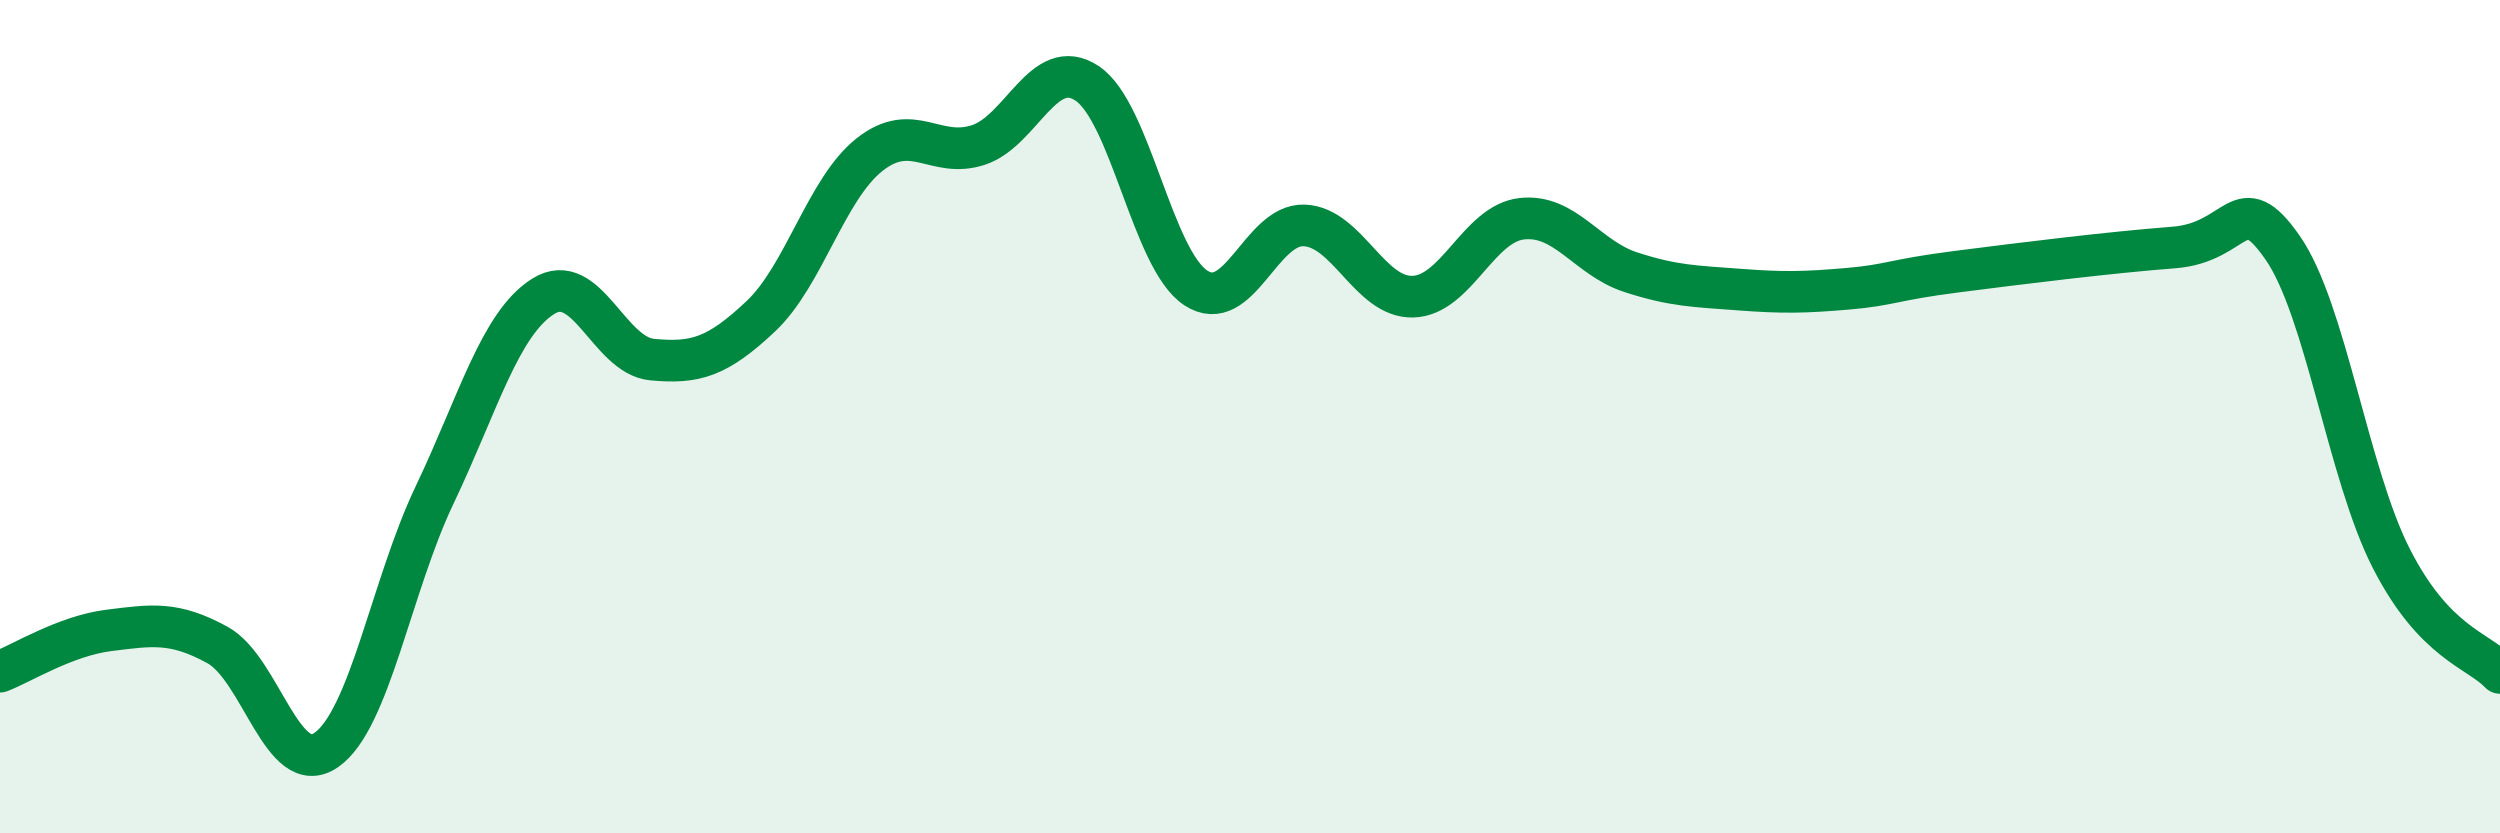
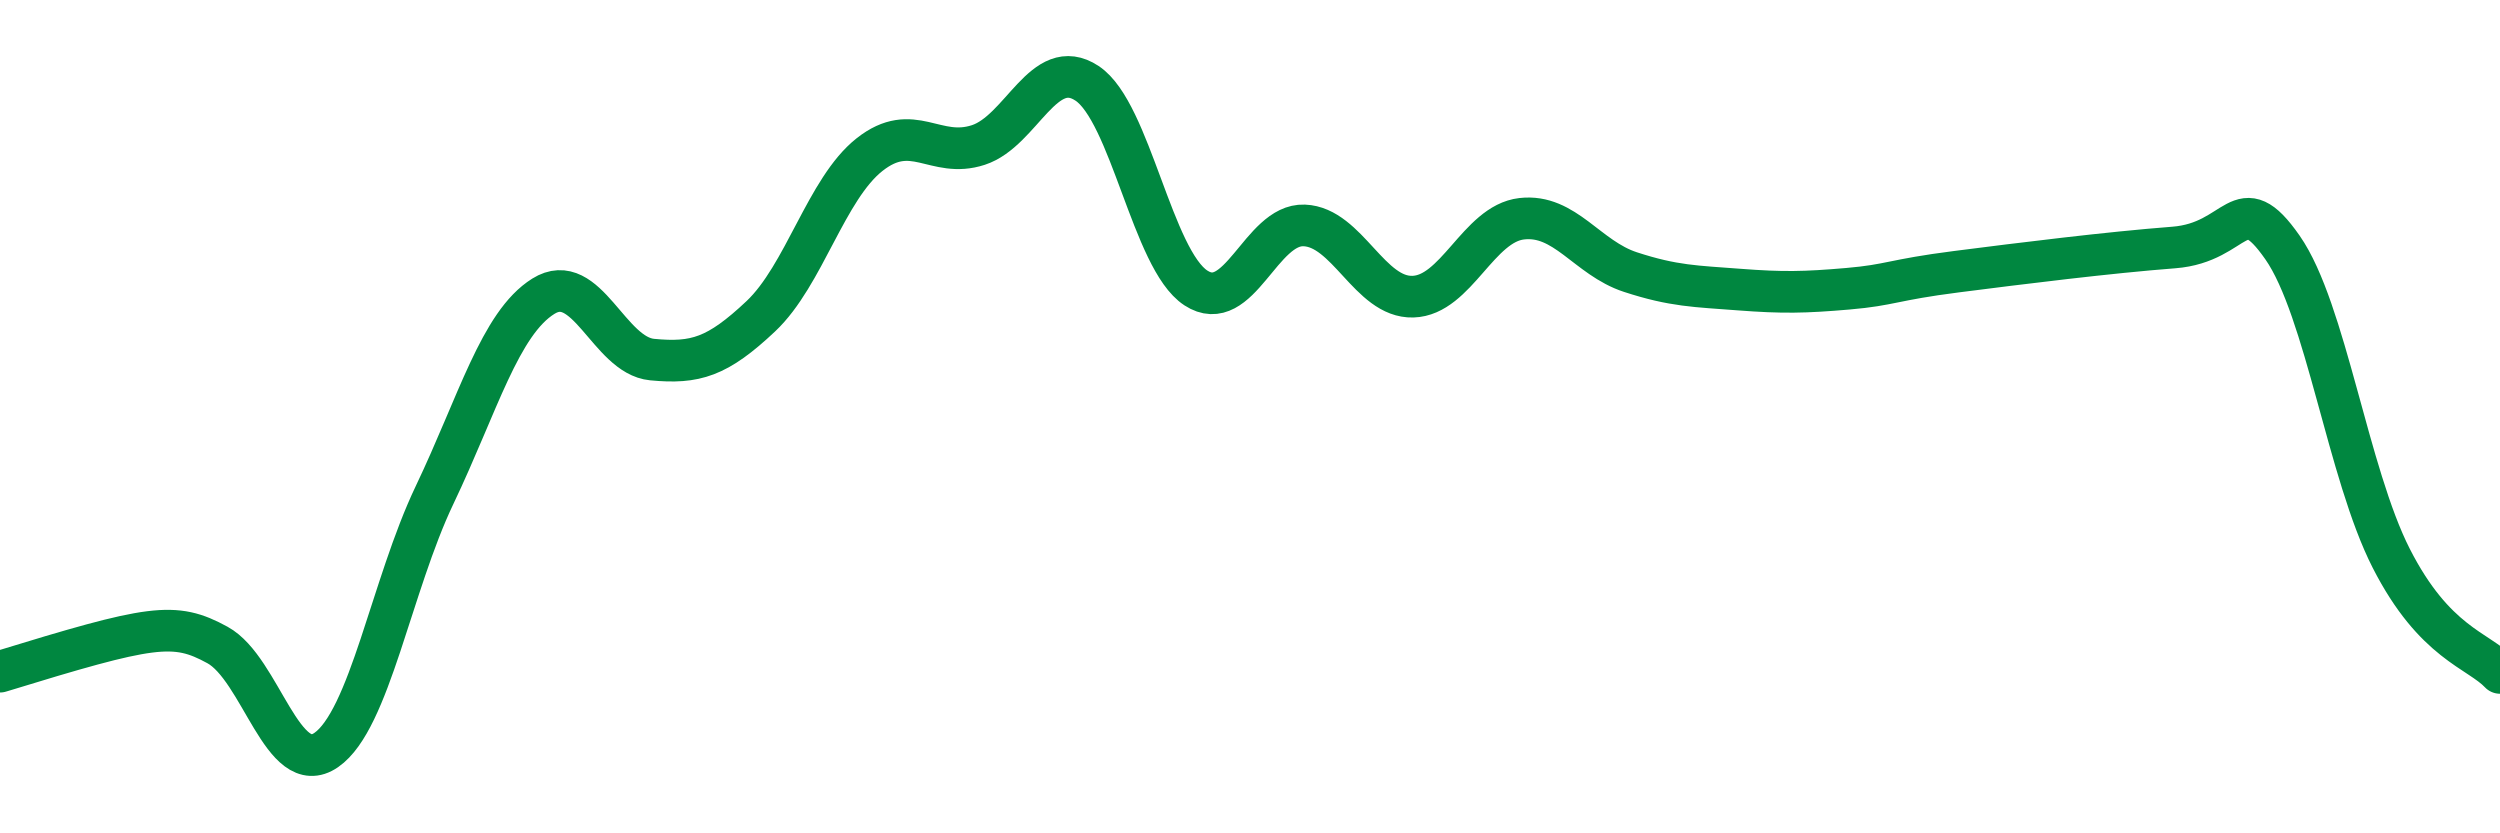
<svg xmlns="http://www.w3.org/2000/svg" width="60" height="20" viewBox="0 0 60 20">
-   <path d="M 0,16.12 C 0.52,15.92 1.57,15.26 2.61,15.13 C 3.65,15 4.18,14.91 5.22,15.48 C 6.26,16.05 6.79,18.72 7.83,18 C 8.87,17.28 9.39,14.06 10.43,11.88 C 11.47,9.7 12,7.76 13.04,7.11 C 14.08,6.46 14.61,8.53 15.65,8.63 C 16.69,8.73 17.22,8.57 18.26,7.59 C 19.3,6.61 19.83,4.53 20.87,3.71 C 21.91,2.89 22.44,3.82 23.48,3.48 C 24.52,3.14 25.05,1.31 26.09,2 C 27.13,2.69 27.66,6.23 28.7,6.91 C 29.74,7.59 30.26,5.37 31.3,5.41 C 32.34,5.45 32.87,7.15 33.91,7.12 C 34.95,7.09 35.48,5.37 36.52,5.25 C 37.56,5.13 38.09,6.19 39.13,6.53 C 40.17,6.87 40.7,6.87 41.74,6.95 C 42.78,7.03 43.31,7.02 44.35,6.93 C 45.39,6.84 45.4,6.72 46.96,6.52 C 48.52,6.32 50.61,6.06 52.17,5.94 C 53.73,5.82 53.74,4.45 54.78,5.94 C 55.82,7.43 56.35,11.36 57.39,13.4 C 58.43,15.44 59.48,15.6 60,16.15L60 20L0 20Z" fill="#008740" opacity="0.1" stroke-linecap="round" stroke-linejoin="round" />
-   <path d="M 0,16.12 C 0.52,15.92 1.57,15.26 2.61,15.13 C 3.65,15 4.18,14.91 5.22,15.48 C 6.26,16.05 6.79,18.72 7.83,18 C 8.87,17.28 9.39,14.06 10.43,11.88 C 11.47,9.7 12,7.76 13.04,7.11 C 14.08,6.46 14.61,8.53 15.65,8.63 C 16.69,8.73 17.22,8.57 18.26,7.59 C 19.3,6.61 19.83,4.53 20.87,3.71 C 21.91,2.89 22.44,3.82 23.48,3.48 C 24.52,3.14 25.05,1.31 26.09,2 C 27.13,2.69 27.66,6.23 28.7,6.91 C 29.74,7.59 30.26,5.37 31.3,5.41 C 32.34,5.45 32.87,7.15 33.91,7.12 C 34.95,7.09 35.48,5.37 36.52,5.25 C 37.56,5.13 38.09,6.19 39.13,6.53 C 40.17,6.87 40.7,6.87 41.74,6.95 C 42.78,7.03 43.31,7.02 44.35,6.93 C 45.39,6.84 45.4,6.72 46.96,6.52 C 48.52,6.32 50.61,6.06 52.17,5.94 C 53.73,5.82 53.74,4.45 54.78,5.94 C 55.82,7.43 56.35,11.36 57.39,13.4 C 58.43,15.44 59.48,15.6 60,16.15" stroke="#008740" stroke-width="1" fill="none" stroke-linecap="round" stroke-linejoin="round" />
+   <path d="M 0,16.12 C 3.65,15 4.18,14.91 5.22,15.48 C 6.26,16.05 6.79,18.72 7.83,18 C 8.87,17.28 9.39,14.06 10.43,11.88 C 11.47,9.7 12,7.76 13.04,7.11 C 14.08,6.46 14.61,8.53 15.65,8.63 C 16.69,8.73 17.22,8.57 18.26,7.59 C 19.3,6.61 19.83,4.53 20.87,3.71 C 21.91,2.89 22.44,3.82 23.48,3.48 C 24.52,3.14 25.05,1.31 26.09,2 C 27.13,2.69 27.66,6.23 28.7,6.91 C 29.74,7.59 30.26,5.37 31.3,5.41 C 32.34,5.45 32.87,7.15 33.91,7.12 C 34.95,7.09 35.48,5.37 36.52,5.25 C 37.56,5.13 38.09,6.19 39.13,6.53 C 40.17,6.87 40.7,6.87 41.74,6.95 C 42.78,7.03 43.31,7.02 44.35,6.93 C 45.39,6.84 45.4,6.72 46.96,6.52 C 48.52,6.32 50.61,6.06 52.17,5.94 C 53.73,5.82 53.74,4.45 54.78,5.94 C 55.82,7.43 56.35,11.36 57.39,13.4 C 58.43,15.44 59.48,15.6 60,16.15" stroke="#008740" stroke-width="1" fill="none" stroke-linecap="round" stroke-linejoin="round" />
</svg>